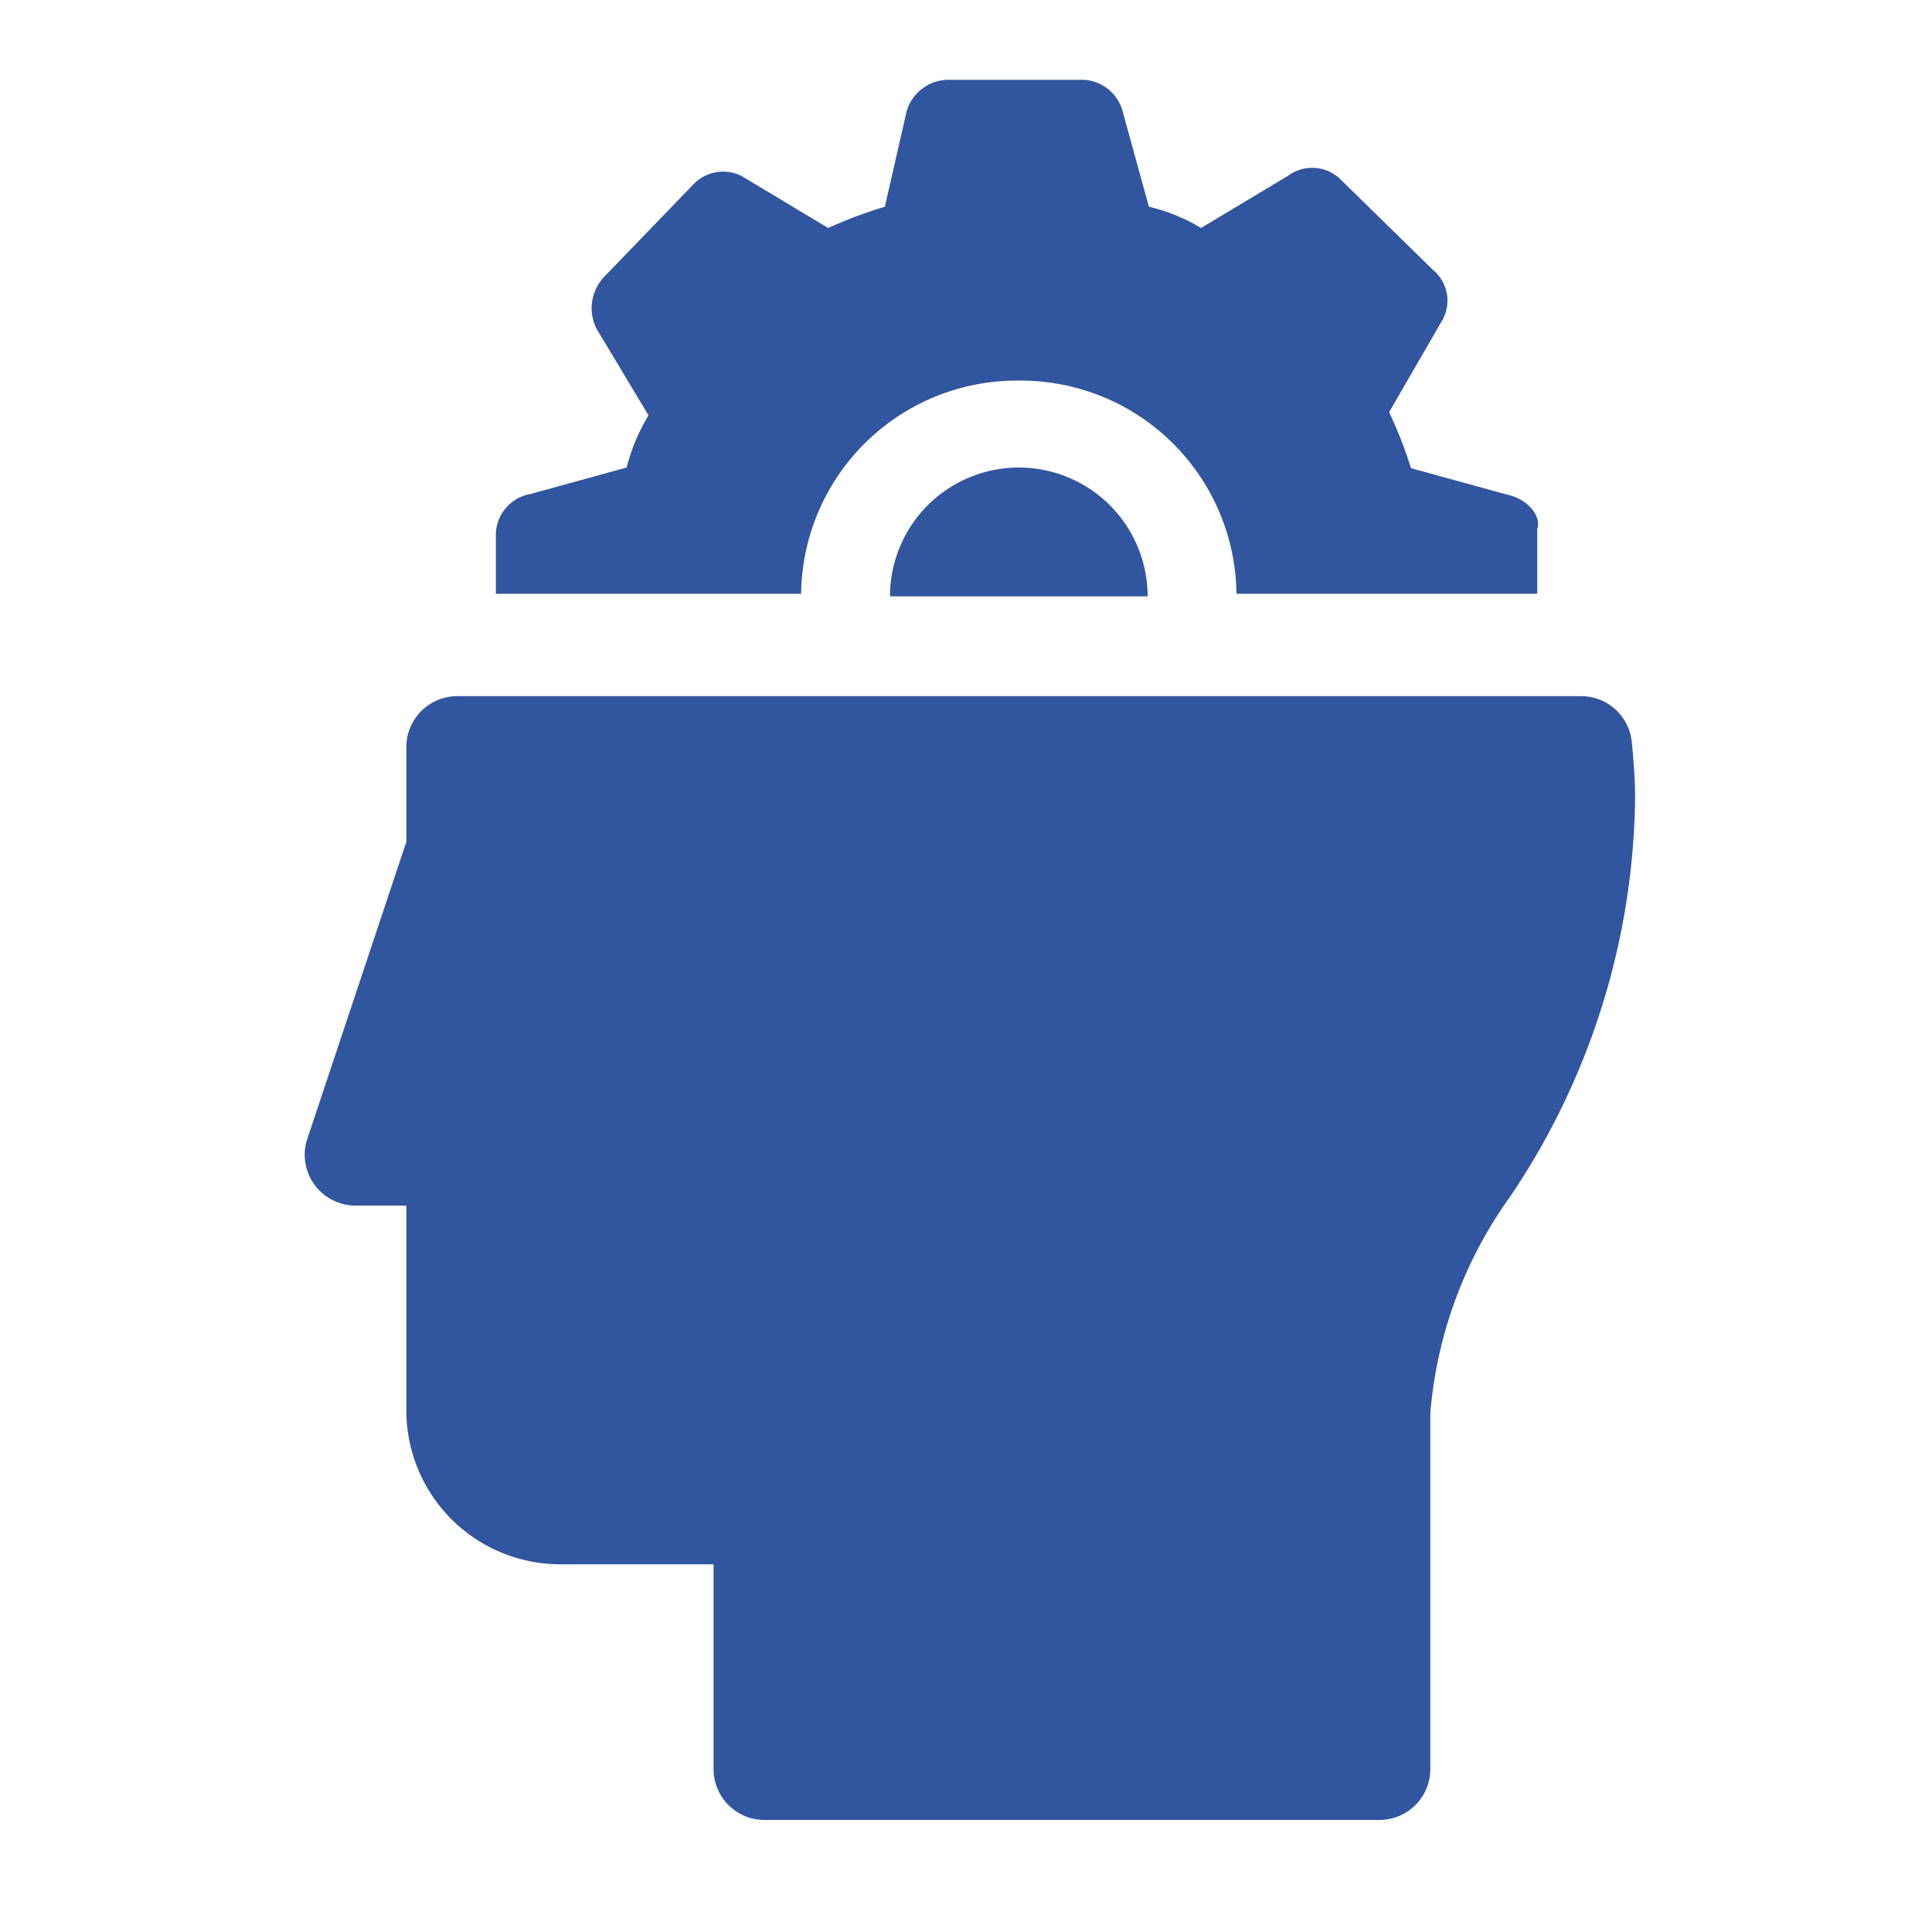
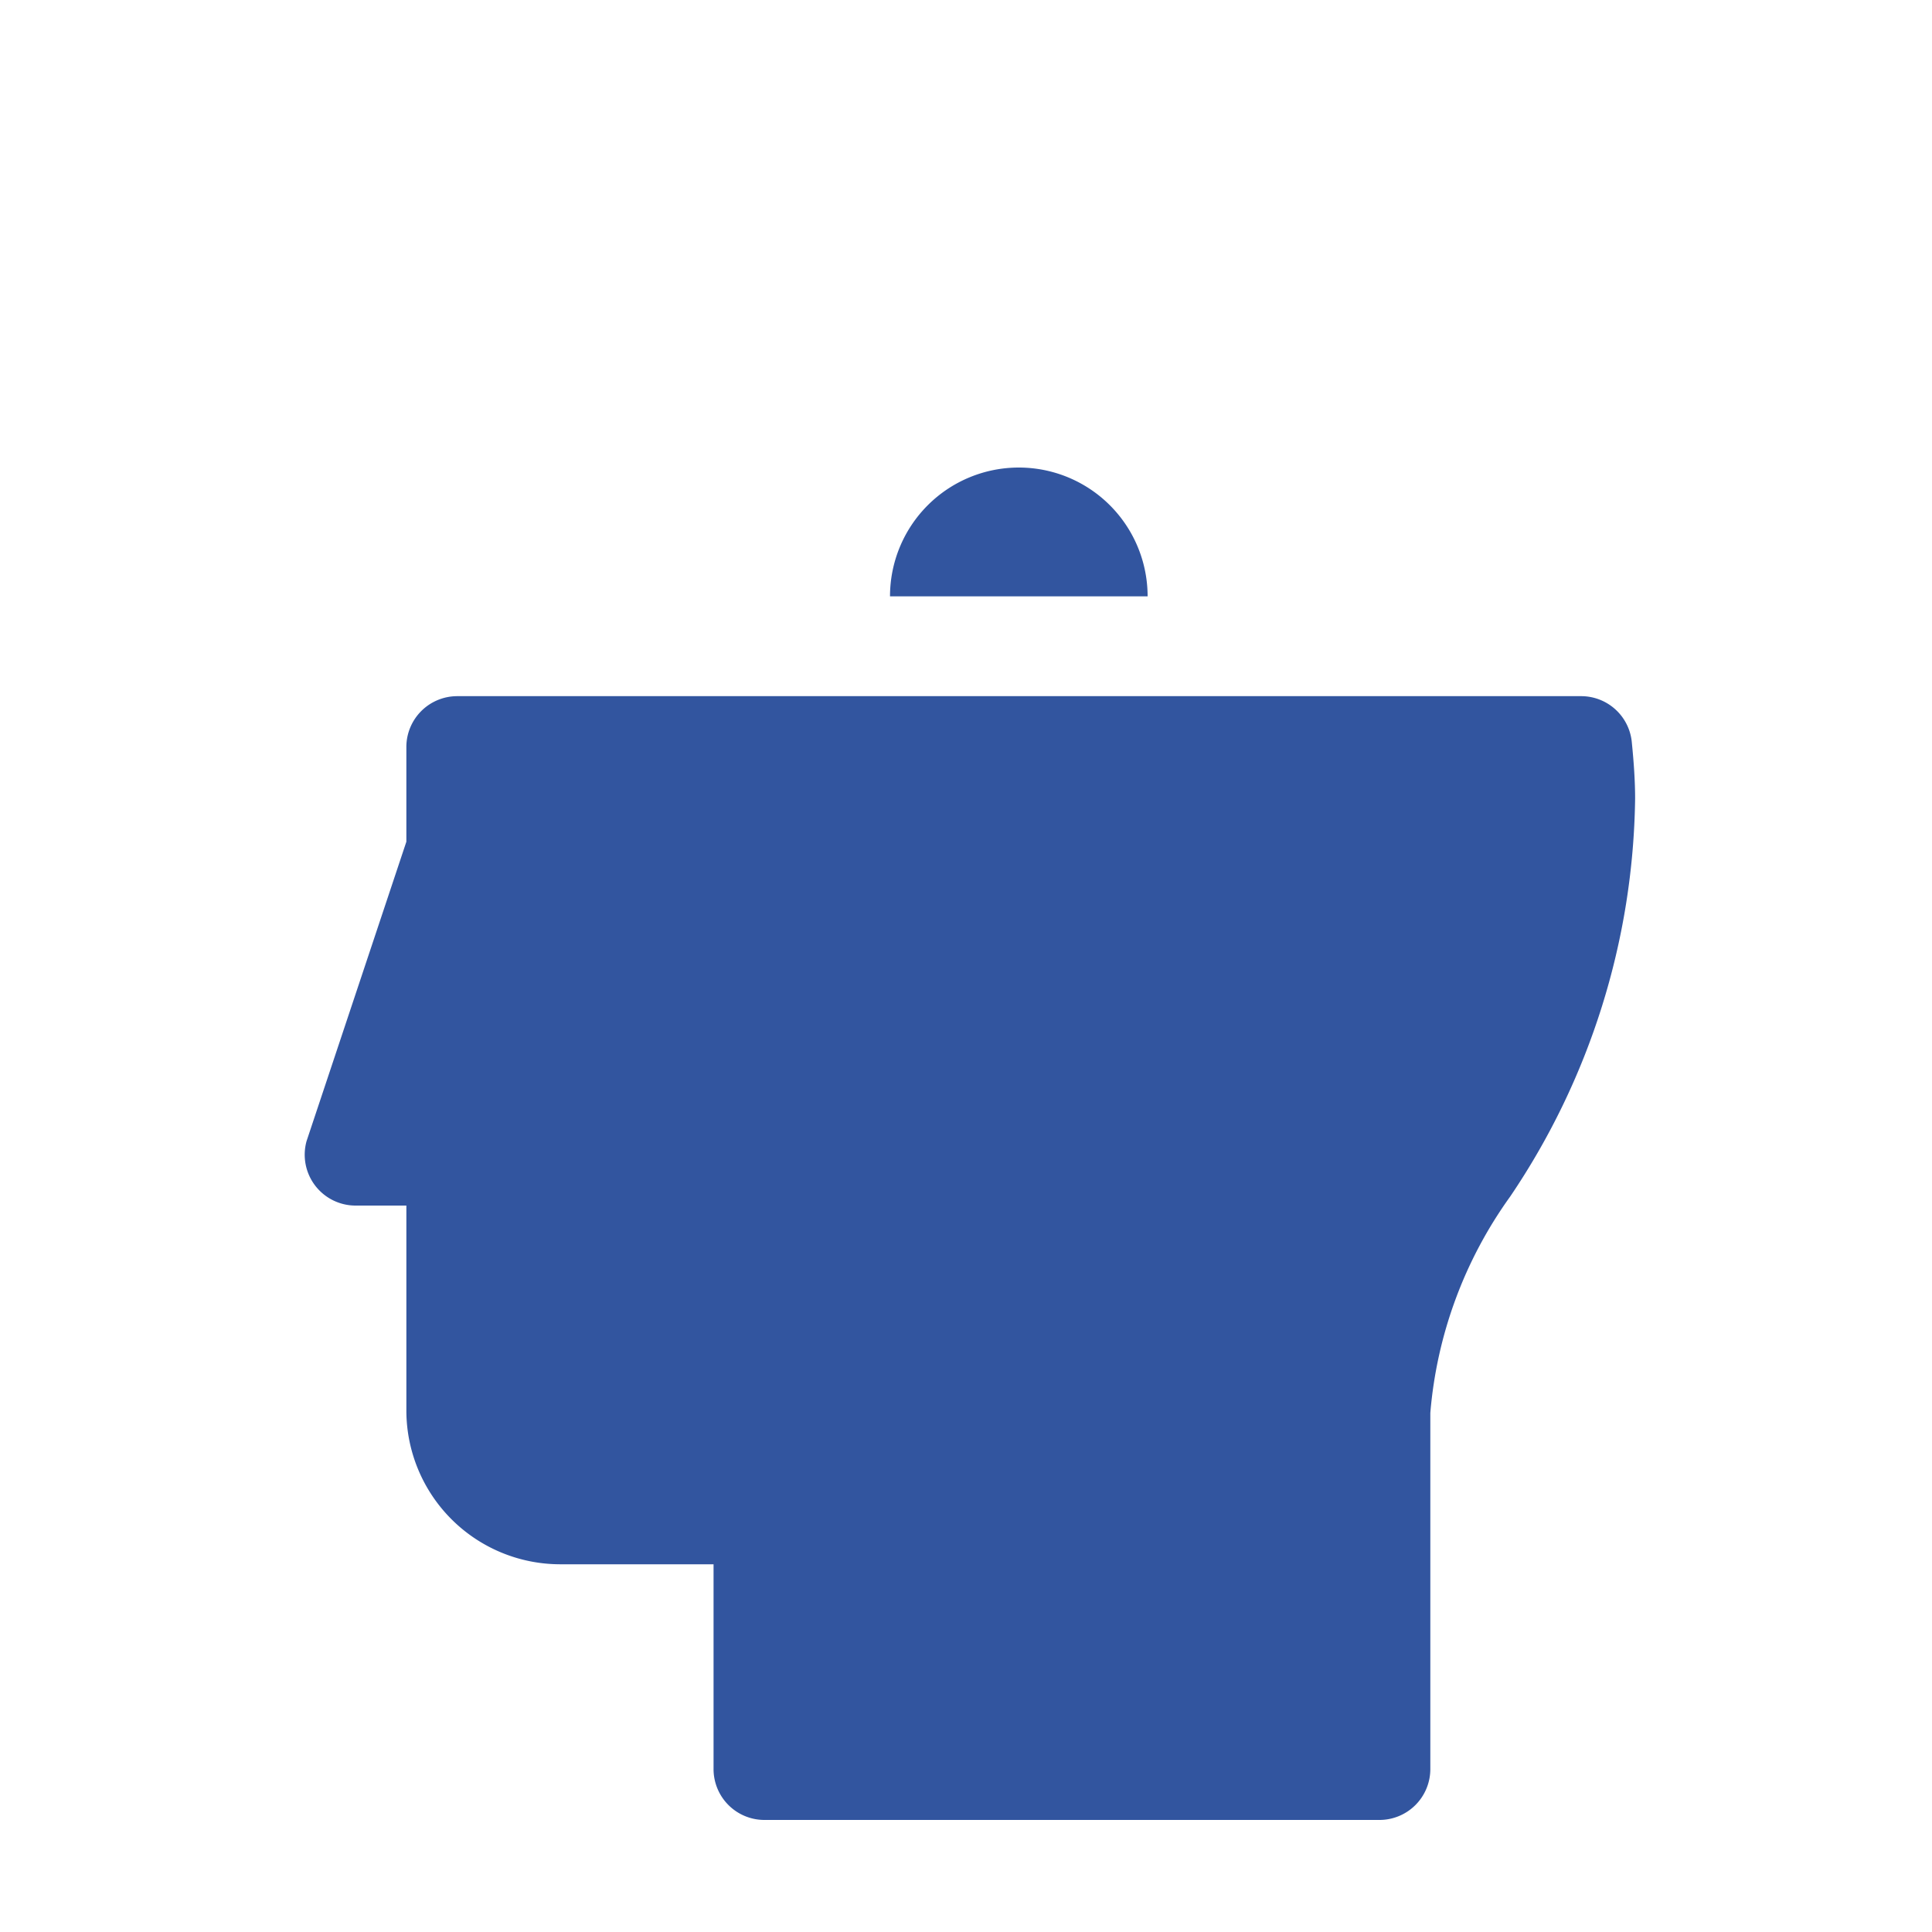
<svg xmlns="http://www.w3.org/2000/svg" id="Layer_1" data-name="Layer 1" viewBox="0 0 30 30">
  <defs>
    <style>.cls-1{fill:#32559f}</style>
  </defs>
  <path class="cls-1" d="M25.34 11.54a.79.79 0 0 0-.79-.73H7.1a.79.79 0 0 0-.79.8v1.46l-1.55 4.65a.79.79 0 0 0 .75 1h.8v3.18a2.39 2.39 0 0 0 2.38 2.39h2.39v3.18a.79.79 0 0 0 .79.79h9.54a.79.79 0 0 0 .8-.79v-5.53a6.7 6.7 0 0 1 1.24-3.36 11.28 11.28 0 0 0 1.94-6.18c0-.27-.02-.56-.05-.86Z" />
  <path d="M15.82 5.91a3.35 3.35 0 0 0-3.38 3.31h1.36a2 2 0 0 1 2-2 2 2 0 0 1 2 2h1.4a3.35 3.35 0 0 0-3.38-3.31Z" style="fill:none" />
  <path class="cls-1" d="M15.82 7.26a2 2 0 0 0-2 2h4a2 2 0 0 0-2-2Z" />
-   <path class="cls-1" d="M15.82 5.91a3.35 3.35 0 0 1 3.38 3.31h4.67v-1c.07-.2-.14-.47-.47-.54l-1.49-.41a6.69 6.69 0 0 0-.34-.87l.81-1.4a.62.62 0 0 0-.13-.81L20.83 2.8a.63.63 0 0 0-.83-.07l-1.35.81a2.81 2.81 0 0 0-.81-.33l-.41-1.49a.66.66 0 0 0-.67-.48h-2a.68.68 0 0 0-.68.48l-.34 1.49a7.16 7.16 0 0 0-.88.33l-1.35-.81a.64.64 0 0 0-.75.14L9.39 4.29a.71.71 0 0 0-.13.81l.81 1.35a3 3 0 0 0-.34.81l-1.49.41a.65.65 0 0 0-.54.61v.94h4.74a3.35 3.35 0 0 1 3.38-3.31Z" />
</svg>